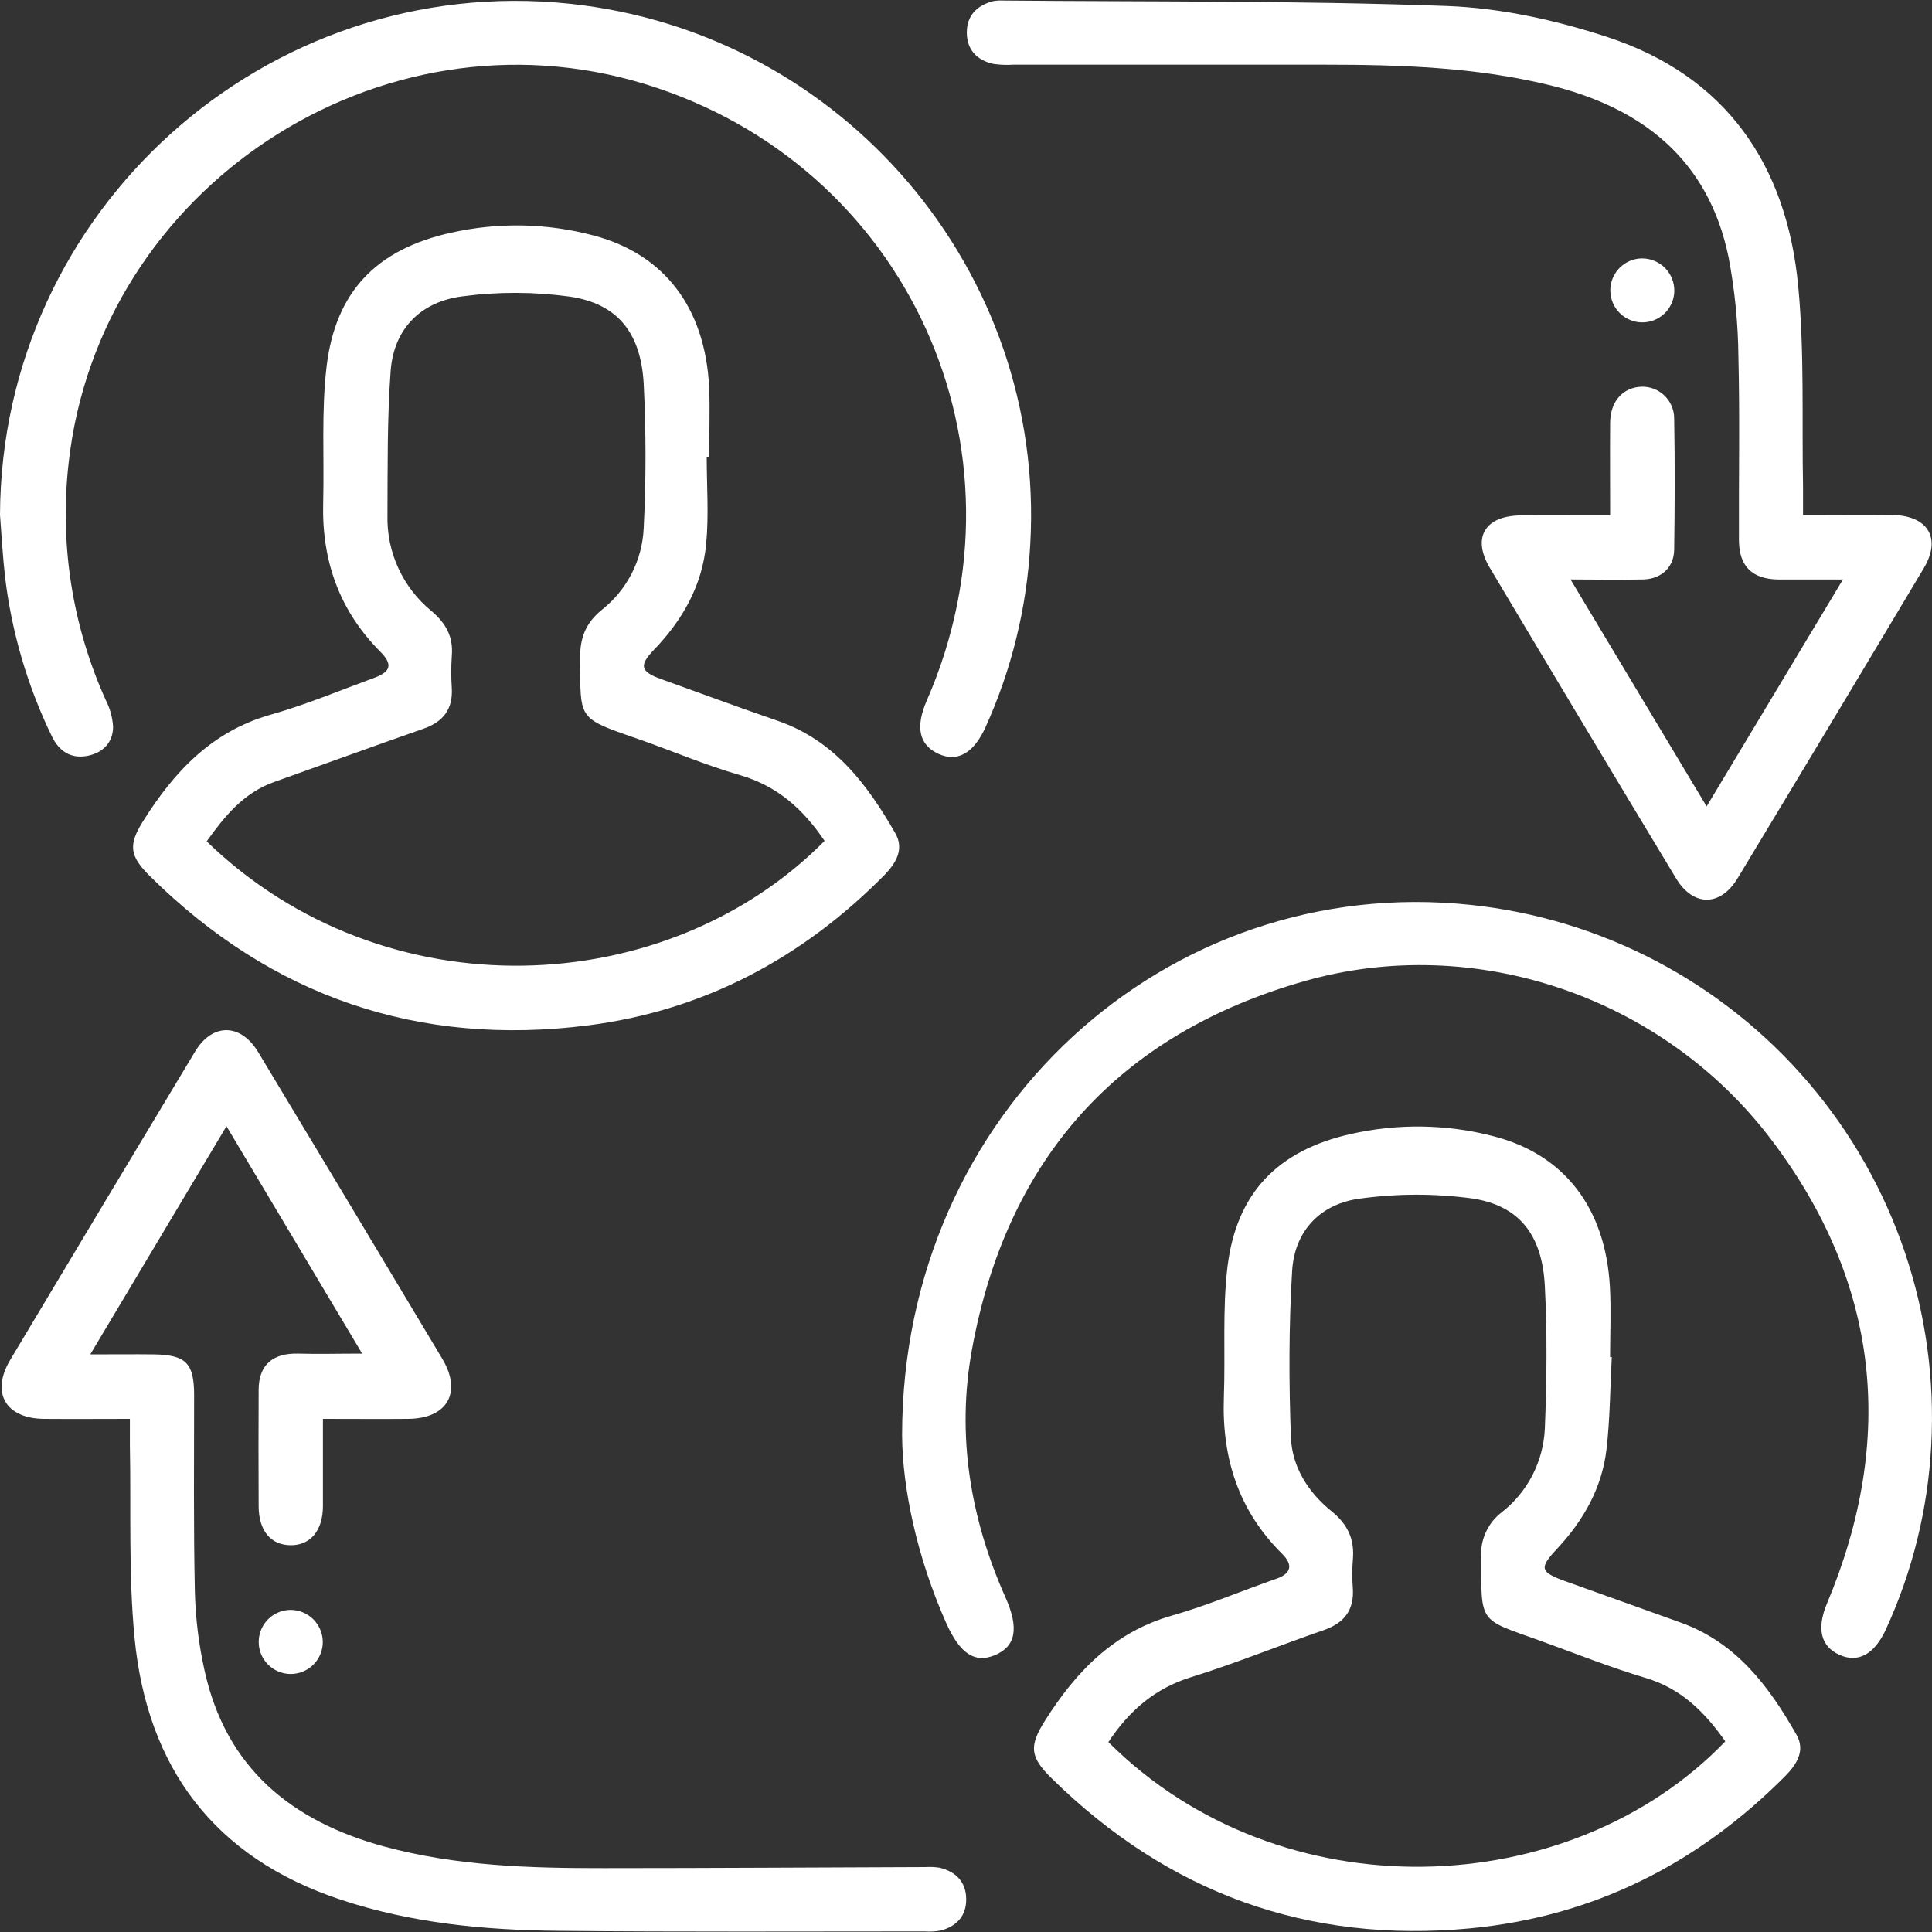
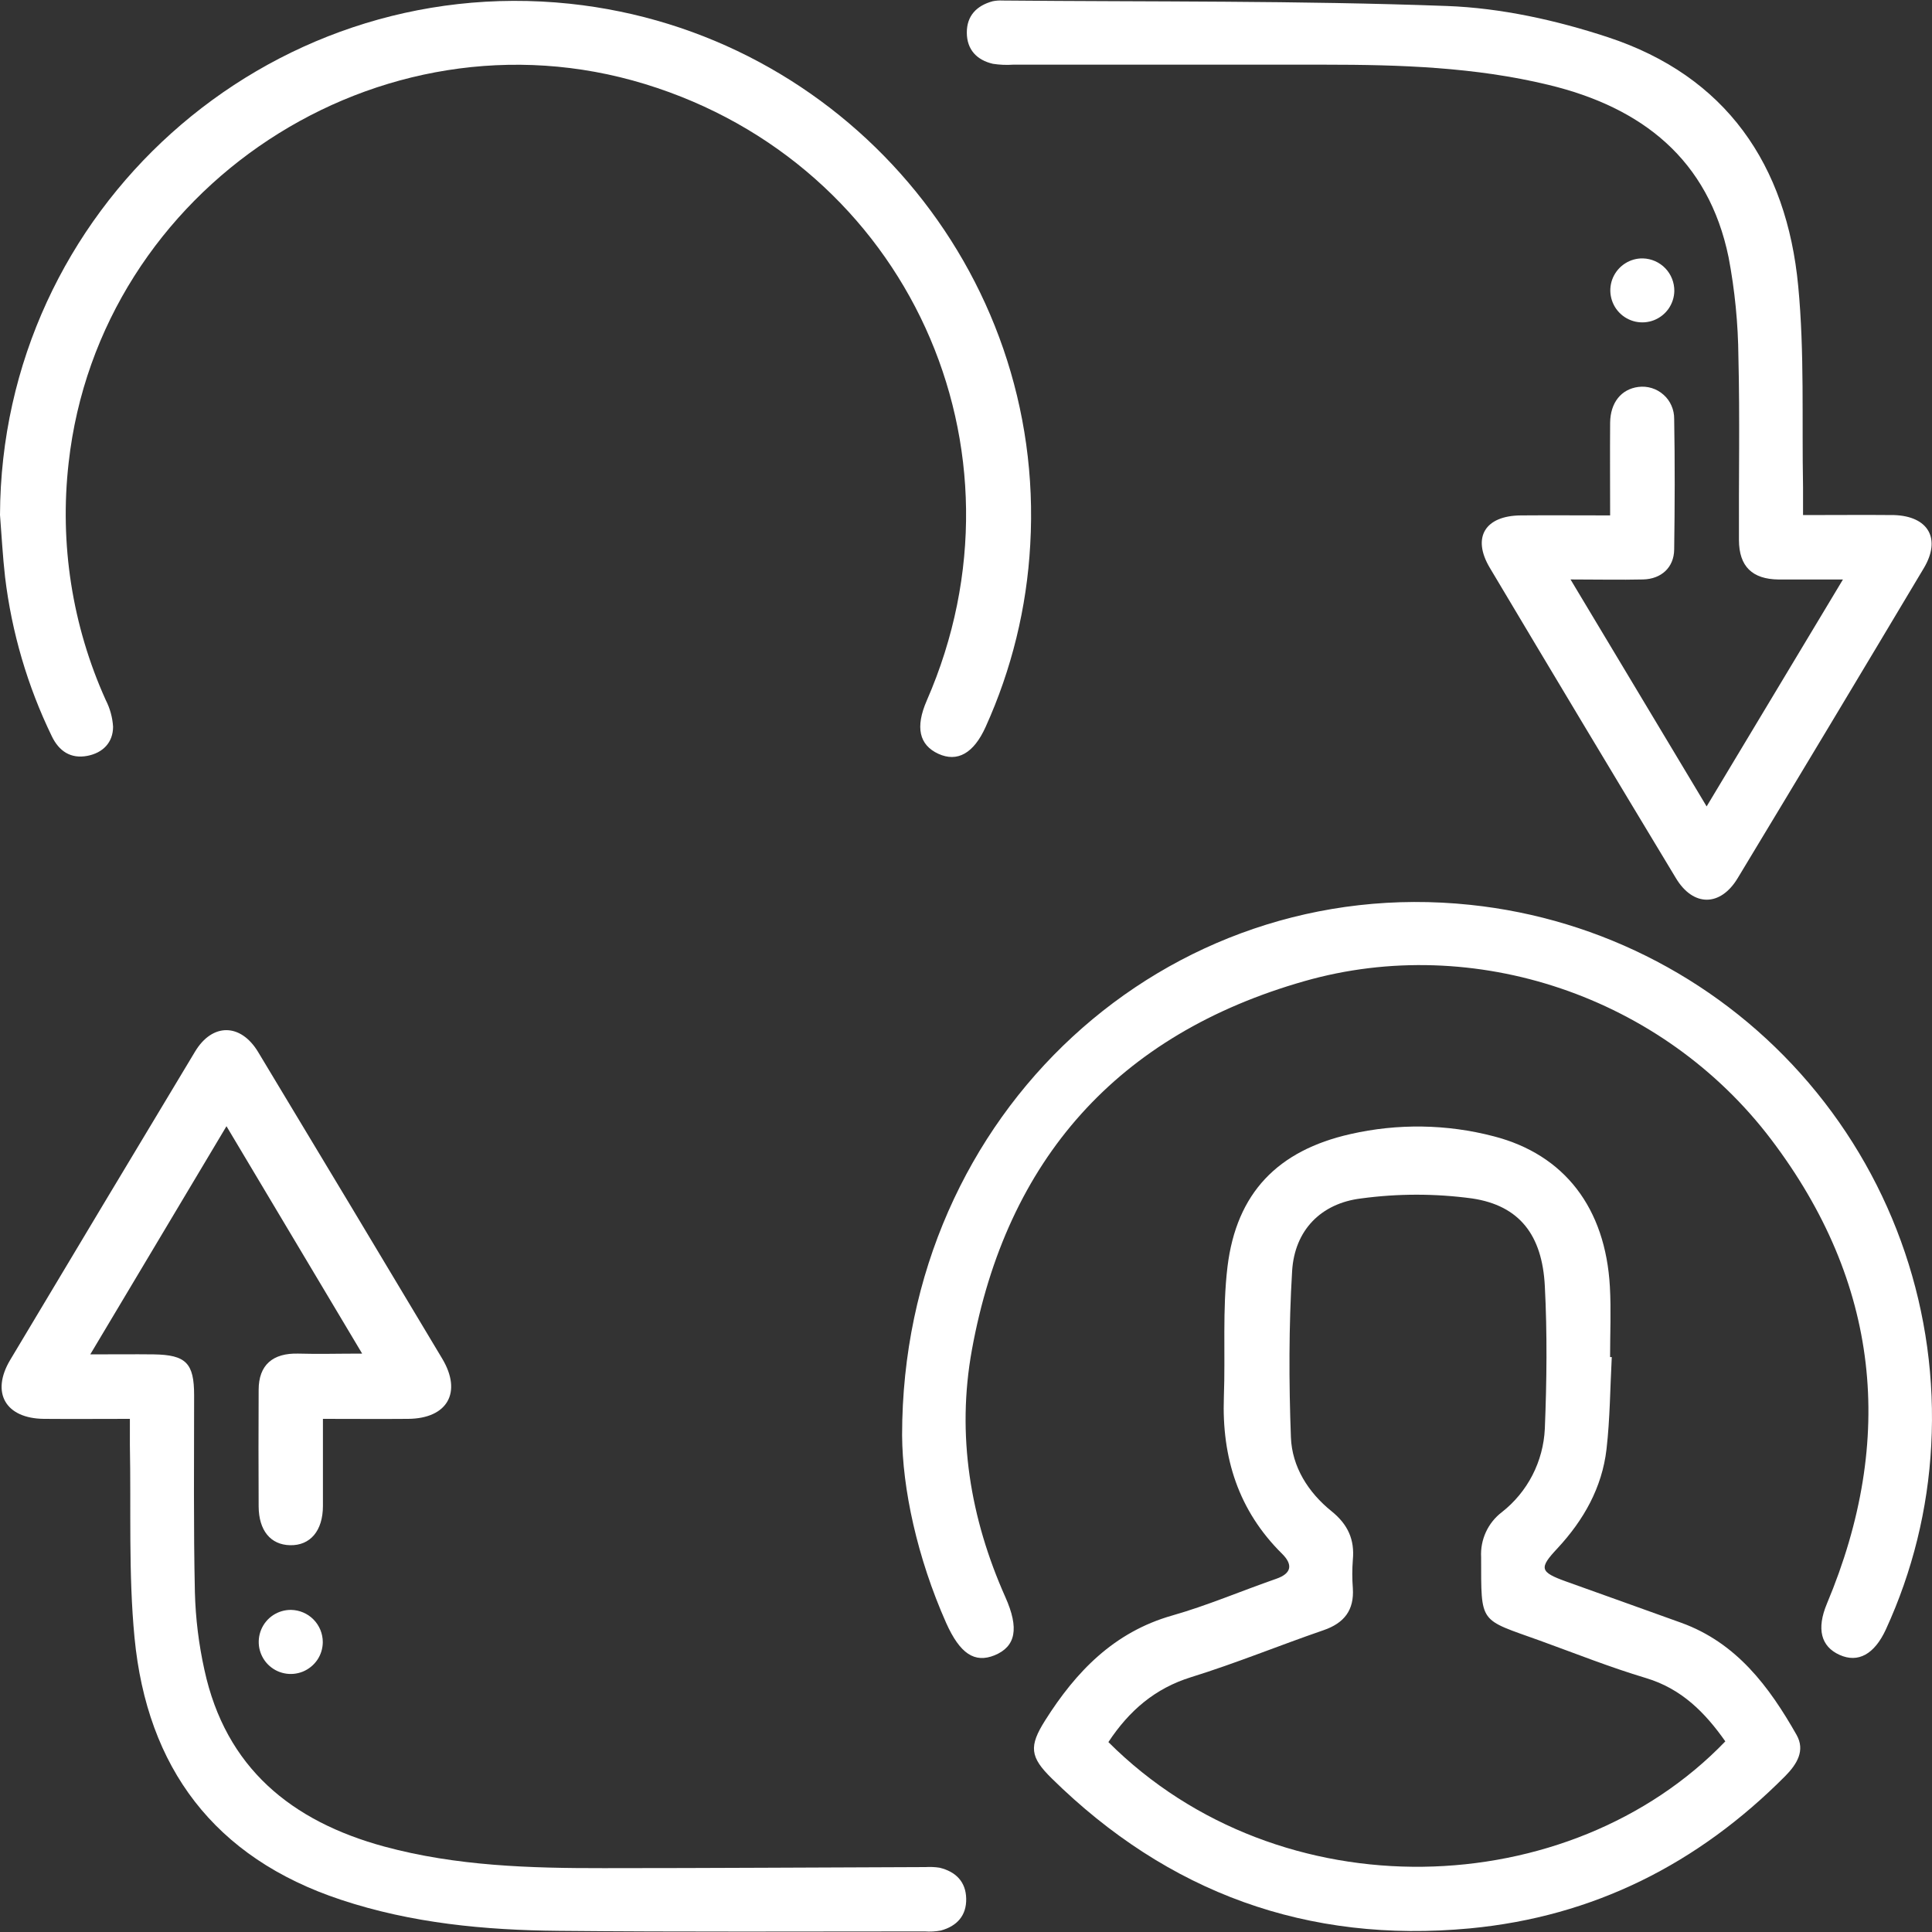
<svg xmlns="http://www.w3.org/2000/svg" width="40" height="40" viewBox="0 0 40 40" fill="none">
  <rect x="0" y="0" width="40" height="40" fill="#333333" stroke="none" />
  <path d="M37.196 35.919C36.628 34.918 35.952 34.011 34.806 33.597C34.012 33.31 33.216 33.028 32.421 32.742C31.878 32.546 31.859 32.468 32.246 32.056C32.789 31.471 33.169 30.799 33.261 30.004C33.334 29.372 33.336 28.733 33.37 28.097H33.335C33.335 27.611 33.358 27.125 33.331 26.641C33.24 25.011 32.391 23.904 30.927 23.526C29.956 23.272 28.938 23.257 27.959 23.48C26.457 23.819 25.601 24.696 25.414 26.225C25.307 27.114 25.372 28.024 25.339 28.924C25.294 30.176 25.638 31.274 26.546 32.171C26.761 32.385 26.755 32.573 26.421 32.688C25.701 32.938 24.998 33.24 24.267 33.448C23.063 33.791 22.277 34.609 21.64 35.617C21.298 36.157 21.324 36.377 21.775 36.82C24.183 39.189 27.069 40.241 30.435 39.925C32.993 39.682 35.154 38.59 36.96 36.773C37.205 36.525 37.379 36.242 37.196 35.919ZM22.948 36.068C23.382 35.412 23.915 34.955 24.663 34.723C25.588 34.436 26.488 34.066 27.404 33.751C27.833 33.603 28.039 33.334 28.009 32.881C27.994 32.686 27.994 32.491 28.009 32.297C28.049 31.874 27.906 31.561 27.568 31.288C27.087 30.901 26.75 30.37 26.727 29.759C26.684 28.613 26.683 27.46 26.752 26.315C26.803 25.47 27.35 24.914 28.177 24.813C28.942 24.709 29.717 24.709 30.482 24.813C31.458 24.96 31.93 25.569 31.984 26.627C32.035 27.609 32.024 28.598 31.984 29.581C31.968 29.916 31.881 30.243 31.728 30.541C31.574 30.84 31.358 31.101 31.094 31.308C30.952 31.416 30.838 31.558 30.764 31.72C30.689 31.883 30.655 32.061 30.665 32.24C30.669 33.638 30.614 33.51 31.884 33.968C32.613 34.232 33.335 34.52 34.077 34.742C34.819 34.964 35.304 35.461 35.721 36.053C32.502 39.399 26.508 39.625 22.948 36.068Z" fill="white" />
-   <path d="M18.536 17.251C17.956 16.238 17.271 15.327 16.1 14.923C15.288 14.643 14.483 14.346 13.675 14.055C13.258 13.903 13.228 13.776 13.542 13.45C14.138 12.832 14.543 12.109 14.621 11.254C14.677 10.664 14.632 10.064 14.632 9.469H14.682C14.682 8.984 14.702 8.497 14.682 8.013C14.598 6.377 13.764 5.271 12.303 4.879C11.333 4.618 10.314 4.598 9.335 4.819C7.802 5.159 6.949 6.029 6.762 7.585C6.651 8.515 6.715 9.466 6.691 10.408C6.659 11.604 7.024 12.64 7.876 13.495C8.133 13.753 8.093 13.906 7.755 14.031C7.039 14.294 6.336 14.589 5.603 14.797C4.38 15.143 3.6 15.984 2.958 17.008C2.651 17.5 2.685 17.725 3.106 18.142C5.628 20.637 8.662 21.673 12.171 21.23C14.576 20.923 16.617 19.835 18.32 18.108C18.56 17.857 18.721 17.574 18.536 17.251ZM4.28 17.418C4.649 16.903 5.039 16.417 5.674 16.191C6.706 15.824 7.733 15.448 8.766 15.088C9.175 14.945 9.378 14.686 9.354 14.248C9.339 14.026 9.339 13.803 9.354 13.581C9.388 13.183 9.233 12.903 8.929 12.647C8.638 12.408 8.405 12.106 8.248 11.764C8.09 11.421 8.013 11.048 8.022 10.671C8.027 9.67 8.015 8.674 8.088 7.681C8.154 6.796 8.722 6.243 9.578 6.135C10.317 6.037 11.066 6.04 11.804 6.142C12.783 6.289 13.267 6.886 13.327 7.942C13.377 8.939 13.377 9.939 13.327 10.936C13.312 11.265 13.227 11.586 13.076 11.878C12.926 12.17 12.714 12.426 12.456 12.629C12.122 12.902 12.006 13.213 12.01 13.638C12.022 14.89 11.941 14.86 13.167 15.284C13.887 15.534 14.59 15.837 15.32 16.048C16.089 16.271 16.626 16.748 17.072 17.41C13.806 20.713 7.967 20.991 4.28 17.421V17.418Z" fill="white" />
  <path d="M20.004 39.311C20.011 39.662 19.81 39.88 19.478 39.97C19.368 39.99 19.256 39.996 19.145 39.988C16.62 39.988 14.093 40.001 11.568 39.976C10.04 39.962 8.522 39.819 7.057 39.332C4.437 38.464 3.044 36.598 2.785 33.904C2.658 32.582 2.715 31.244 2.689 29.913C2.689 29.746 2.689 29.587 2.689 29.376C2.068 29.376 1.489 29.381 0.911 29.376C0.115 29.369 -0.194 28.835 0.211 28.156C1.484 26.026 2.76 23.897 4.039 21.771C4.397 21.176 4.984 21.182 5.345 21.782C6.619 23.895 7.889 26.012 9.156 28.13C9.573 28.828 9.263 29.37 8.449 29.376C7.881 29.381 7.313 29.376 6.686 29.376C6.686 30.015 6.686 30.595 6.686 31.176C6.686 31.694 6.423 32.001 6.006 31.992C5.602 31.983 5.358 31.688 5.355 31.189C5.351 30.385 5.351 29.58 5.355 28.776C5.355 28.261 5.647 28.01 6.176 28.025C6.587 28.037 6.998 28.025 7.498 28.025L4.689 23.317L1.869 28.041C2.365 28.041 2.775 28.036 3.184 28.041C3.852 28.051 4.019 28.223 4.019 28.887C4.019 30.246 4.005 31.607 4.035 32.966C4.049 33.506 4.115 34.044 4.232 34.572C4.671 36.6 6.034 37.709 7.96 38.232C9.449 38.635 10.973 38.68 12.501 38.678C14.722 38.678 16.942 38.663 19.162 38.656C19.259 38.65 19.357 38.654 19.453 38.669C19.792 38.751 19.998 38.963 20.004 39.311Z" fill="white" />
  <path d="M39.831 11.762C38.552 13.905 37.267 16.045 35.977 18.181C35.618 18.776 35.055 18.776 34.698 18.181C33.408 16.044 32.124 13.903 30.845 11.756C30.471 11.129 30.744 10.676 31.489 10.671C32.084 10.666 32.68 10.671 33.336 10.671C33.336 10.02 33.331 9.388 33.336 8.752C33.341 8.335 33.566 8.057 33.92 8.011C34.014 7.999 34.109 8.007 34.199 8.035C34.289 8.063 34.372 8.11 34.442 8.173C34.513 8.235 34.569 8.313 34.606 8.399C34.644 8.485 34.663 8.579 34.662 8.673C34.678 9.575 34.675 10.477 34.662 11.379C34.657 11.748 34.396 11.988 34.018 11.997C33.547 12.008 33.076 11.997 32.516 11.997L35.334 16.696C36.279 15.121 37.194 13.599 38.156 11.998C37.666 11.998 37.245 11.998 36.825 11.998C36.279 11.992 36.005 11.728 36.003 11.182C35.997 9.919 36.023 8.655 35.992 7.393C35.986 6.7 35.918 6.009 35.789 5.329C35.372 3.299 33.995 2.223 32.059 1.757C30.537 1.389 28.984 1.339 27.428 1.339C25.277 1.339 23.126 1.339 20.974 1.339C20.835 1.349 20.695 1.342 20.557 1.321C20.224 1.244 20.018 1.027 20.017 0.677C20.015 0.326 20.221 0.116 20.552 0.026C20.62 0.012 20.69 0.007 20.759 0.011C23.826 0.039 26.894 0.011 29.957 0.124C31.076 0.165 32.219 0.418 33.286 0.769C35.737 1.574 36.992 3.415 37.23 5.922C37.362 7.299 37.304 8.693 37.33 10.08C37.33 10.257 37.33 10.436 37.33 10.664C37.998 10.664 38.606 10.658 39.215 10.664C39.924 10.687 40.194 11.153 39.831 11.762Z" fill="white" />
  <path d="M39.984 29.924C39.915 31.243 39.596 32.537 39.044 33.738C38.807 34.25 38.47 34.437 38.085 34.262C37.699 34.088 37.607 33.722 37.824 33.203C39.259 29.782 38.913 26.549 36.669 23.59C34.424 20.63 30.527 19.309 27.005 20.314C23.145 21.414 20.839 24.003 20.122 27.948C19.802 29.71 20.085 31.43 20.816 33.069C21.103 33.713 21.032 34.089 20.592 34.271C20.179 34.438 19.876 34.24 19.59 33.603C18.985 32.241 18.683 30.813 18.677 29.715C18.677 23.016 24.168 18.072 30.442 18.734C33.164 19.019 35.673 20.339 37.449 22.422C39.225 24.504 40.133 27.19 39.984 29.924Z" fill="white" />
  <path d="M21.33 11.275C21.259 12.58 20.945 13.86 20.406 15.051C20.16 15.596 19.822 15.788 19.426 15.606C19.031 15.423 18.947 15.057 19.187 14.506C21.469 9.285 18.779 3.401 13.353 1.74C7.858 0.058 2.056 3.882 1.421 9.583C1.23 11.259 1.495 12.956 2.189 14.493C2.277 14.665 2.329 14.853 2.341 15.045C2.341 15.374 2.129 15.587 1.81 15.649C1.466 15.715 1.222 15.554 1.072 15.242C0.569 14.205 0.242 13.091 0.105 11.947C0.056 11.52 0.034 11.091 0 10.662C0.023 4.352 5.512 -0.582 11.795 0.077C17.447 0.674 21.656 5.615 21.33 11.275Z" fill="white" />
  <path d="M34.665 6.027C34.662 6.158 34.62 6.285 34.545 6.393C34.469 6.5 34.364 6.582 34.242 6.63C34.12 6.677 33.987 6.687 33.859 6.659C33.731 6.63 33.614 6.565 33.524 6.47C33.433 6.376 33.373 6.256 33.35 6.127C33.327 5.998 33.343 5.865 33.396 5.745C33.449 5.626 33.536 5.524 33.646 5.454C33.757 5.383 33.885 5.347 34.016 5.35C34.192 5.355 34.358 5.429 34.48 5.556C34.601 5.682 34.667 5.852 34.665 6.027Z" fill="white" />
  <path d="M6.683 33.999C6.682 34.13 6.643 34.258 6.569 34.367C6.495 34.475 6.391 34.559 6.27 34.609C6.148 34.658 6.014 34.671 5.886 34.644C5.757 34.618 5.64 34.554 5.547 34.46C5.455 34.367 5.393 34.248 5.368 34.119C5.344 33.99 5.358 33.857 5.409 33.736C5.46 33.615 5.546 33.512 5.655 33.44C5.765 33.368 5.894 33.33 6.025 33.331C6.2 33.334 6.368 33.405 6.491 33.53C6.614 33.655 6.683 33.823 6.683 33.999Z" fill="white" />
</svg>